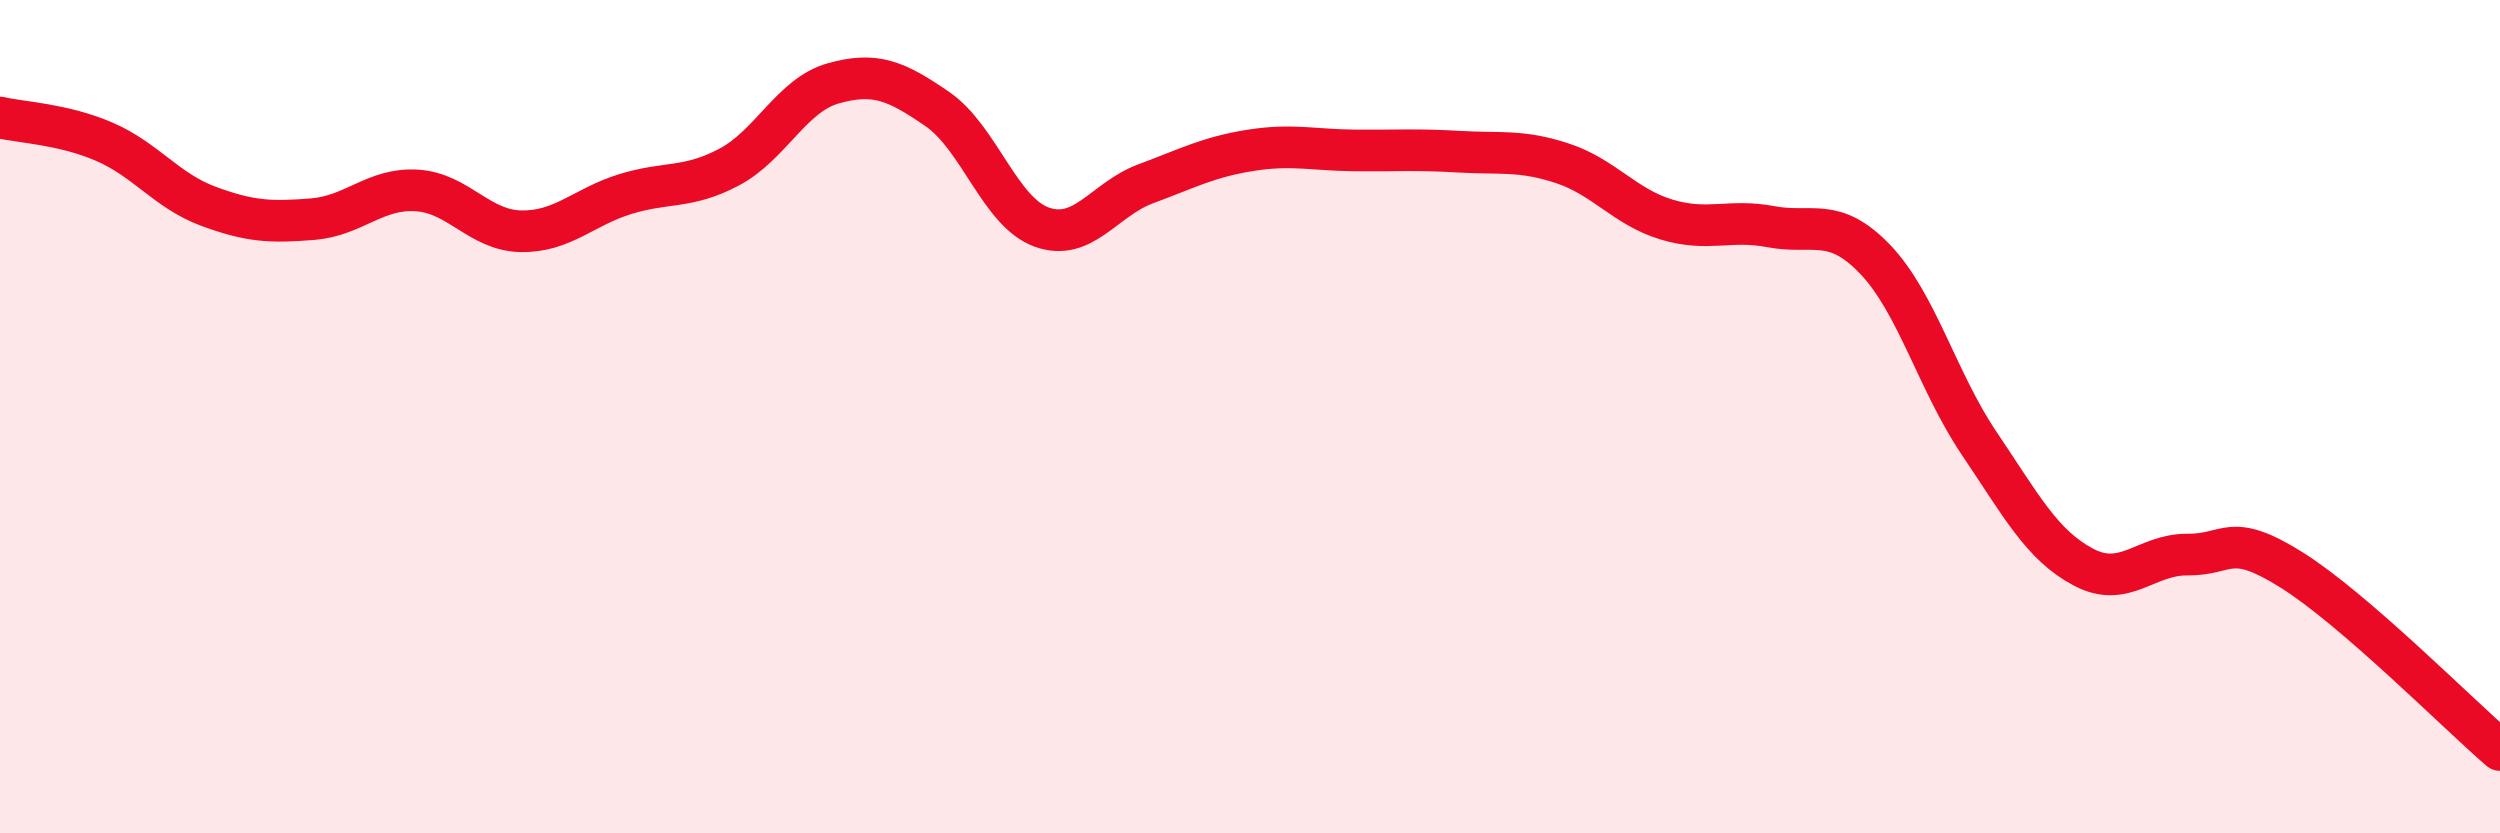
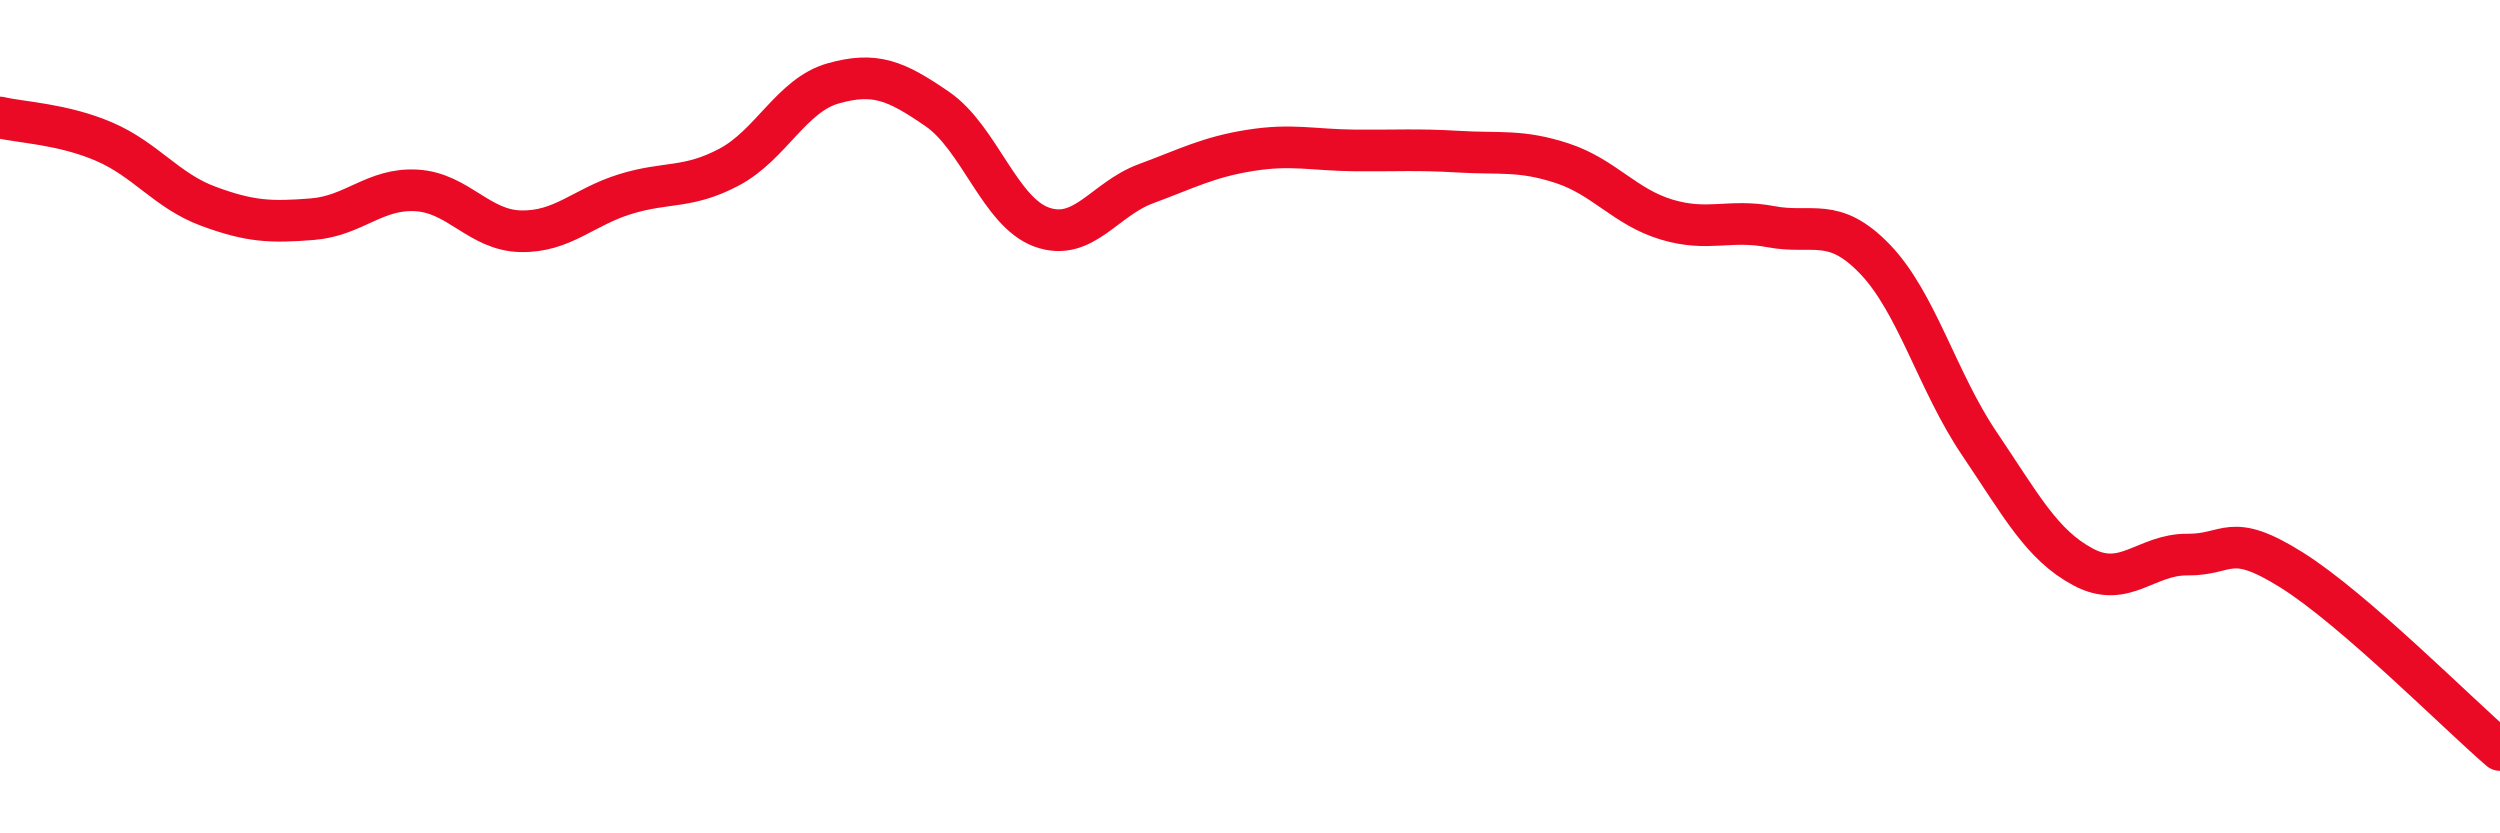
<svg xmlns="http://www.w3.org/2000/svg" width="60" height="20" viewBox="0 0 60 20">
-   <path d="M 0,2.82 C 0.5,2.94 1.5,2.97 2.5,3.4 C 3.5,3.83 4,4.58 5,4.95 C 6,5.32 6.5,5.34 7.5,5.26 C 8.5,5.18 9,4.51 10,4.57 C 11,4.63 11.5,5.53 12.5,5.55 C 13.5,5.57 14,4.97 15,4.66 C 16,4.35 16.5,4.54 17.5,4.01 C 18.5,3.48 19,2.28 20,2 C 21,1.72 21.5,1.93 22.5,2.62 C 23.5,3.31 24,5.09 25,5.45 C 26,5.81 26.5,4.78 27.5,4.41 C 28.5,4.04 29,3.77 30,3.61 C 31,3.45 31.5,3.6 32.5,3.61 C 33.5,3.62 34,3.58 35,3.64 C 36,3.7 36.5,3.59 37.5,3.92 C 38.5,4.25 39,4.97 40,5.27 C 41,5.57 41.5,5.25 42.5,5.44 C 43.5,5.63 44,5.18 45,6.22 C 46,7.26 46.5,9.16 47.5,10.64 C 48.5,12.12 49,13.08 50,13.61 C 51,14.14 51.5,13.3 52.5,13.31 C 53.5,13.32 53.5,12.74 55,13.68 C 56.5,14.62 59,17.14 60,18L60 20L0 20Z" fill="#EB0A25" opacity="0.1" stroke-linecap="round" stroke-linejoin="round" />
  <path d="M 0,2.82 C 0.5,2.94 1.5,2.97 2.5,3.4 C 3.5,3.83 4,4.58 5,4.95 C 6,5.32 6.5,5.34 7.5,5.26 C 8.5,5.18 9,4.51 10,4.57 C 11,4.63 11.5,5.53 12.5,5.55 C 13.5,5.57 14,4.97 15,4.66 C 16,4.35 16.5,4.54 17.5,4.01 C 18.5,3.48 19,2.28 20,2 C 21,1.72 21.5,1.93 22.5,2.62 C 23.5,3.31 24,5.09 25,5.45 C 26,5.81 26.5,4.78 27.5,4.41 C 28.5,4.04 29,3.77 30,3.61 C 31,3.45 31.5,3.6 32.5,3.61 C 33.5,3.62 34,3.58 35,3.64 C 36,3.7 36.5,3.59 37.5,3.92 C 38.5,4.25 39,4.97 40,5.27 C 41,5.57 41.5,5.25 42.5,5.44 C 43.5,5.63 44,5.18 45,6.22 C 46,7.26 46.5,9.16 47.5,10.64 C 48.5,12.12 49,13.08 50,13.61 C 51,14.14 51.5,13.3 52.5,13.31 C 53.5,13.32 53.5,12.74 55,13.68 C 56.5,14.62 59,17.14 60,18" stroke="#EB0A25" stroke-width="1" fill="none" stroke-linecap="round" stroke-linejoin="round" />
</svg>